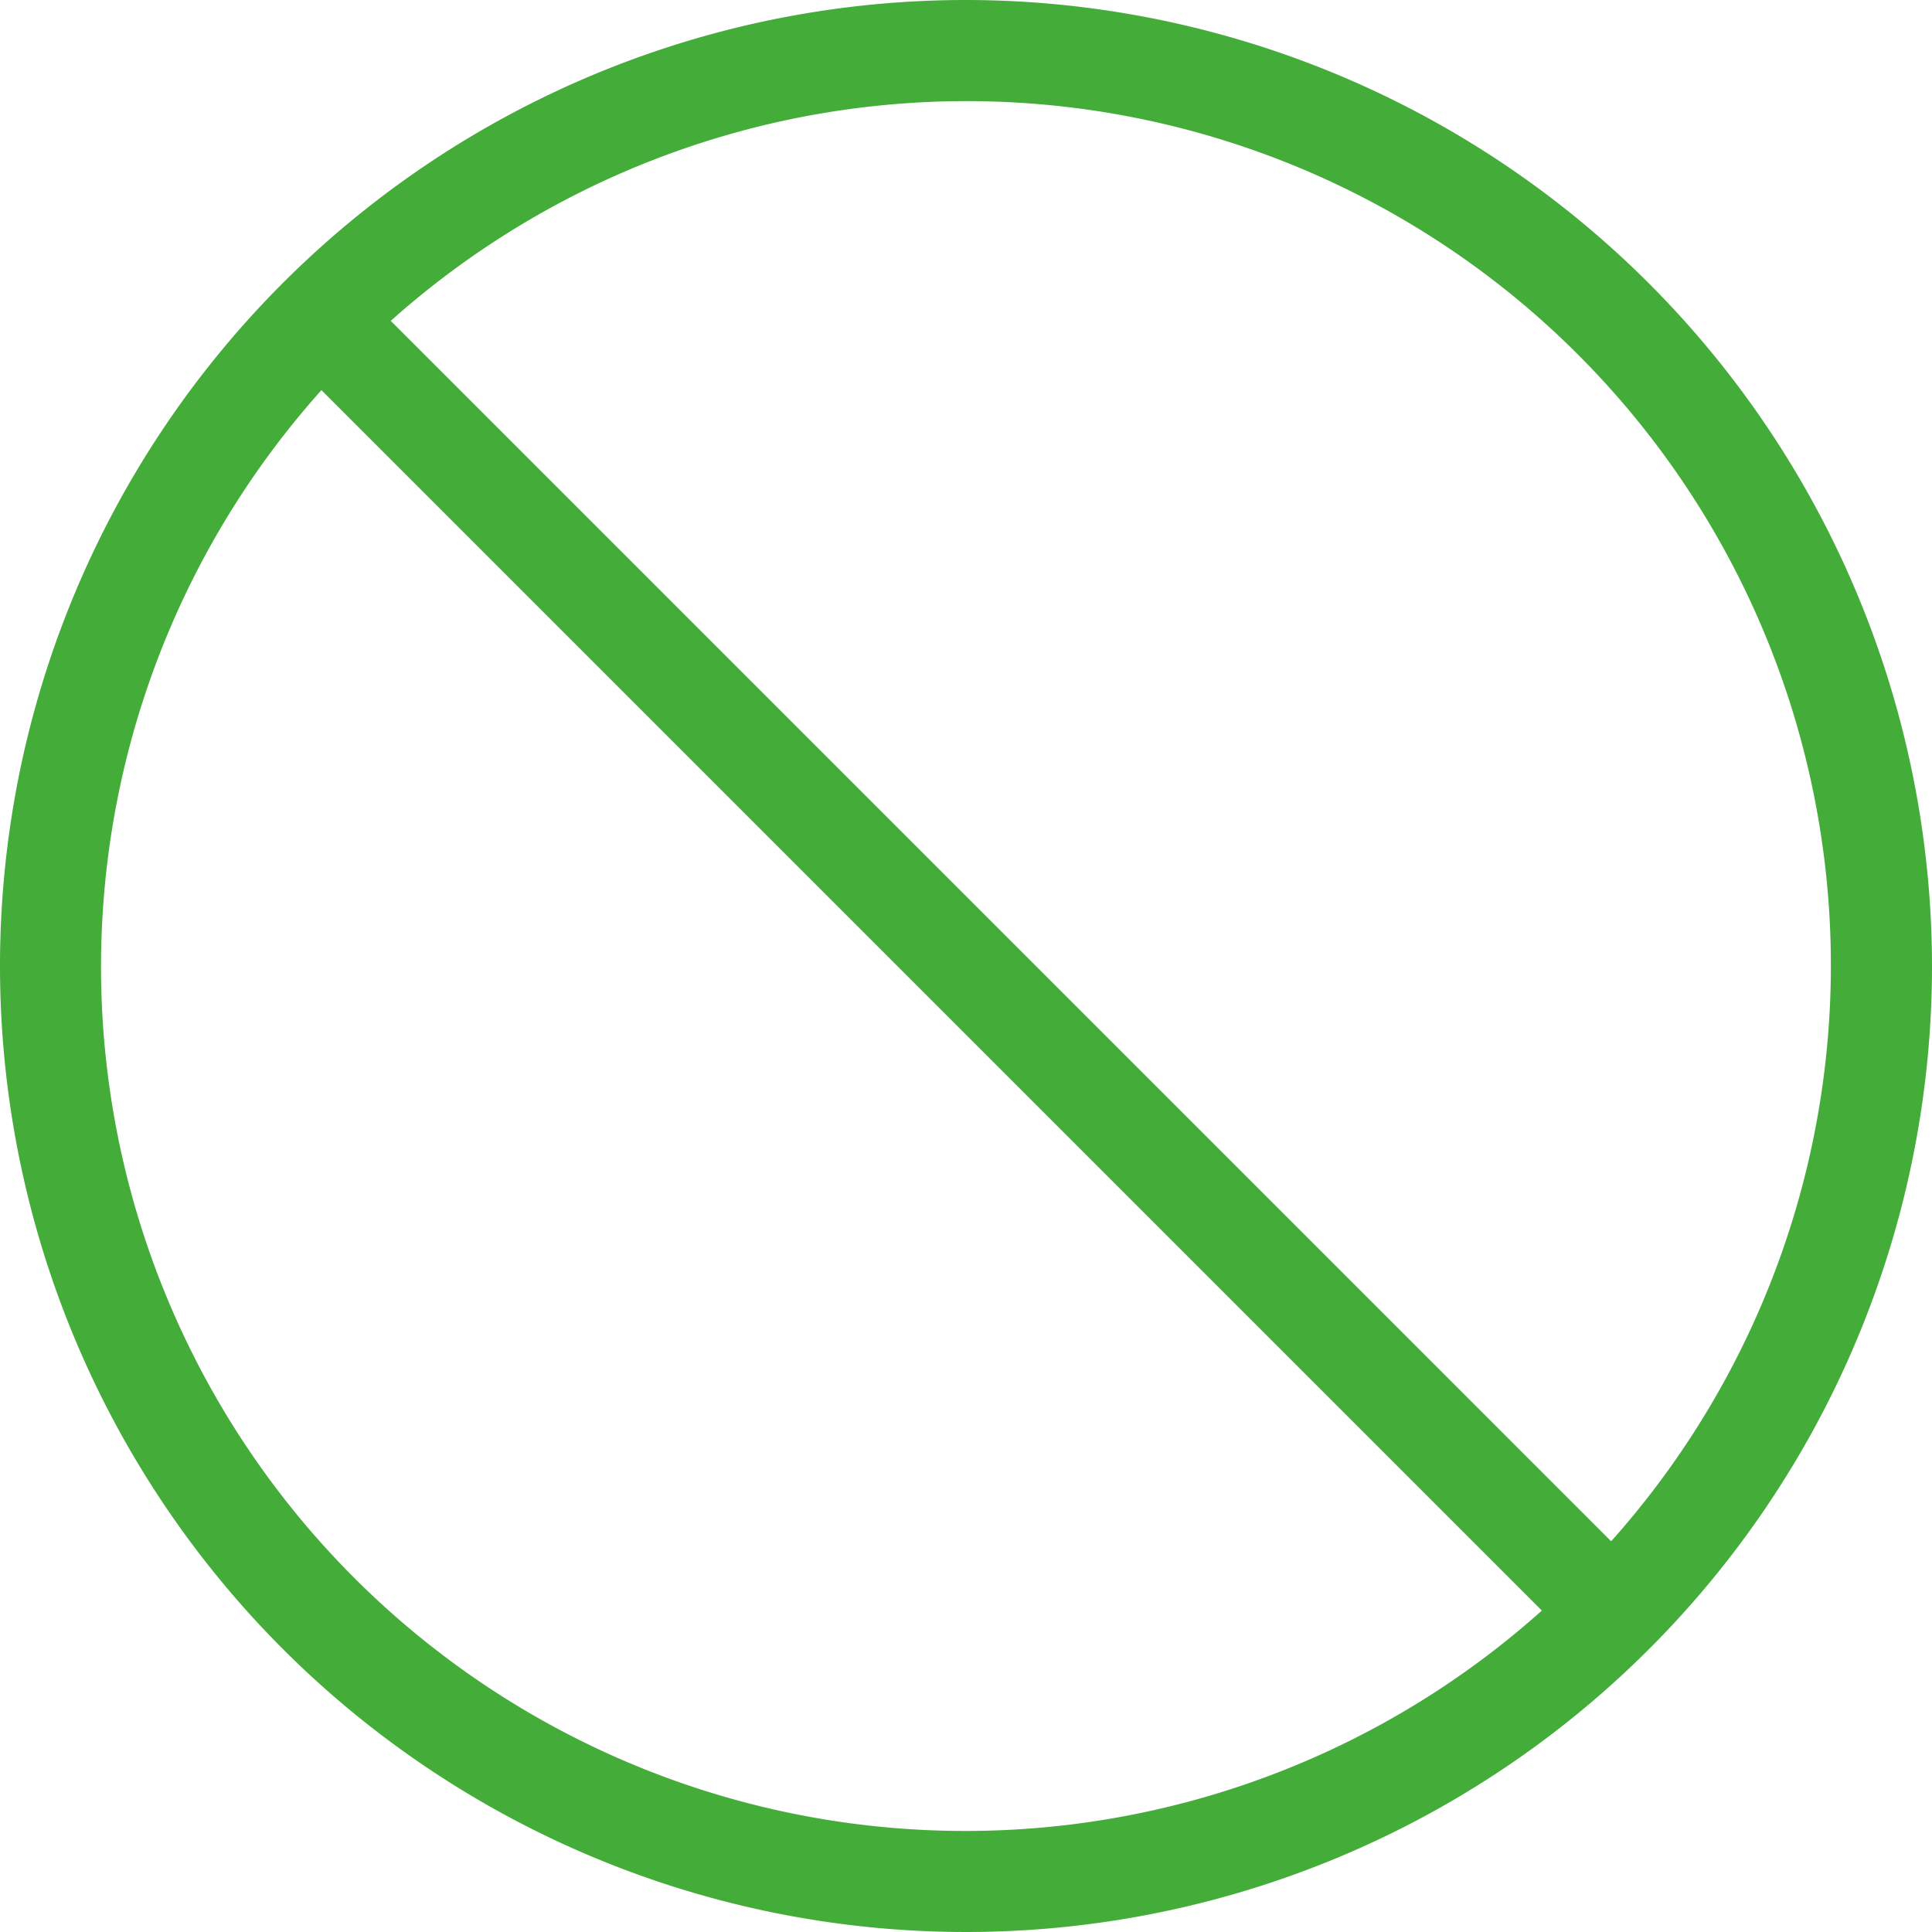
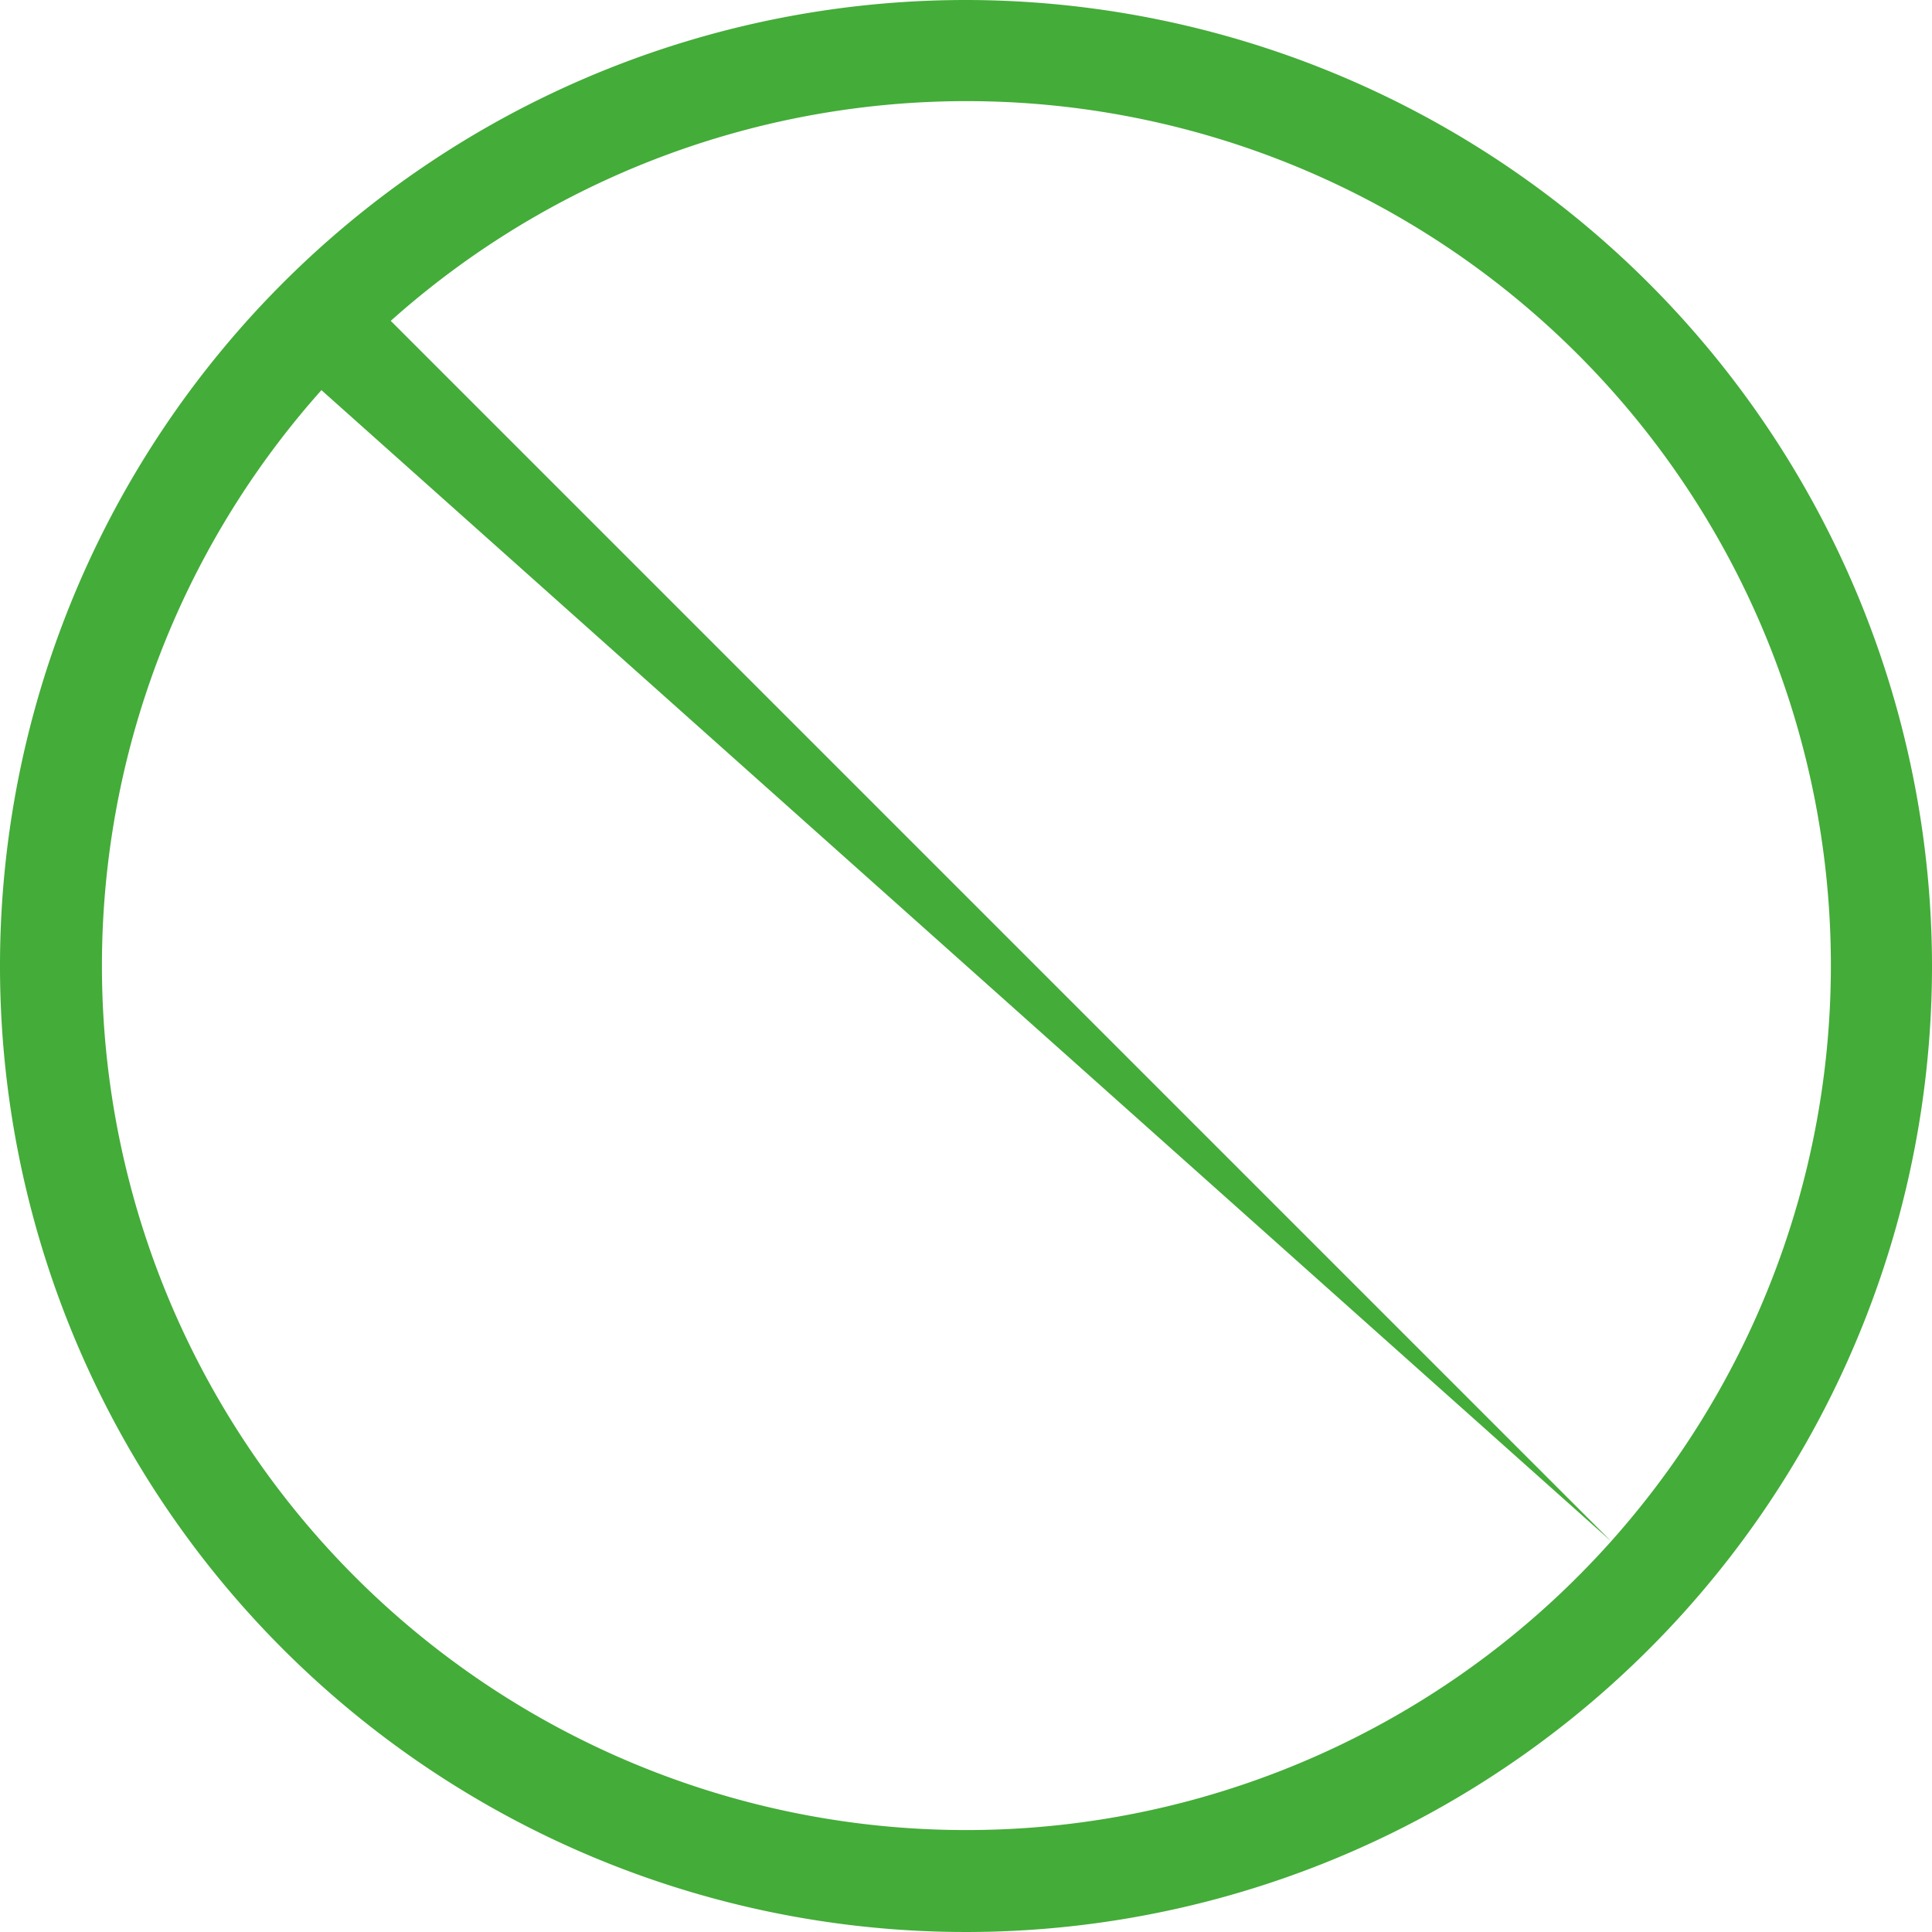
<svg xmlns="http://www.w3.org/2000/svg" width="80" height="80" viewBox="0 0 80 80">
-   <path id="Tracciato_316" data-name="Tracciato 316" d="M65.22,15.59a40,40,0,1,0,40,40A40.043,40.043,0,0,0,65.22,15.59ZM91.934,79.411,41.4,28.876A35.79,35.79,0,0,1,91.934,79.411ZM38.53,31.745,89.065,82.28A35.788,35.788,0,0,1,38.53,31.745Z" transform="translate(-25.22 -15.59)" fill="#44ac39" />
+   <path id="Tracciato_316" data-name="Tracciato 316" d="M65.22,15.59a40,40,0,1,0,40,40A40.043,40.043,0,0,0,65.22,15.59ZM91.934,79.411,41.4,28.876A35.79,35.79,0,0,1,91.934,79.411ZA35.788,35.788,0,0,1,38.53,31.745Z" transform="translate(-25.22 -15.59)" fill="#44ac39" />
</svg>